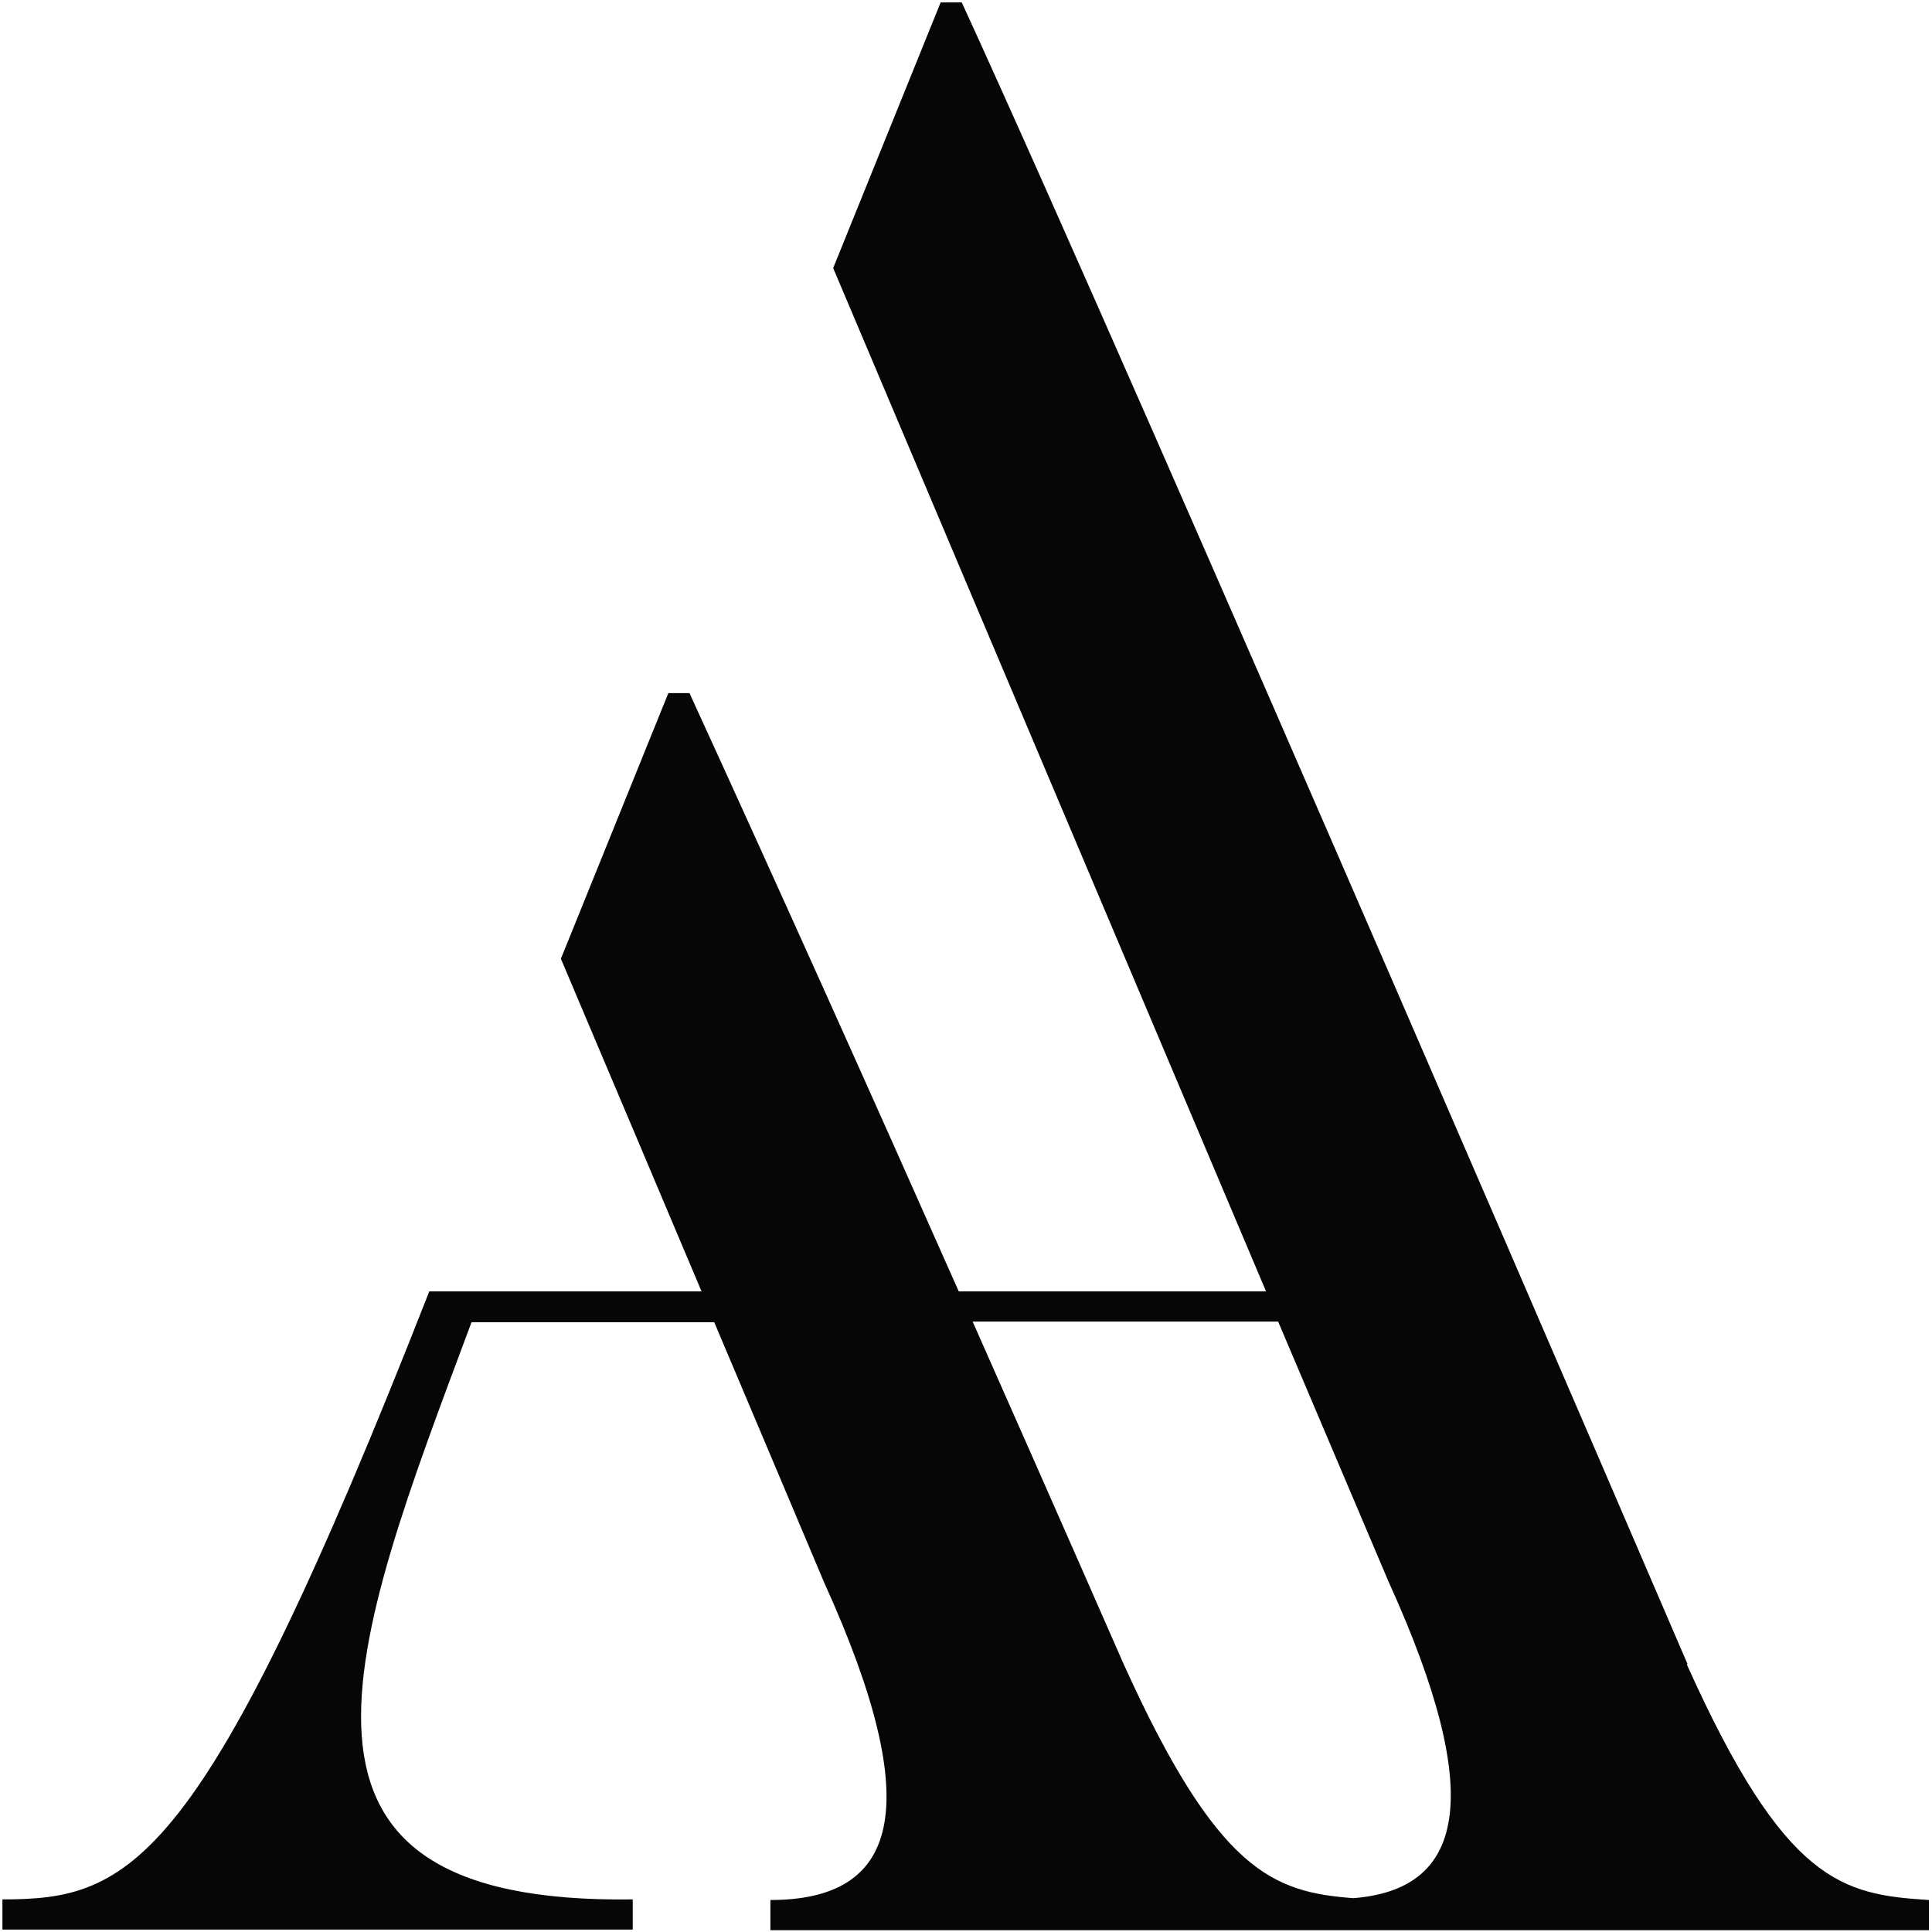
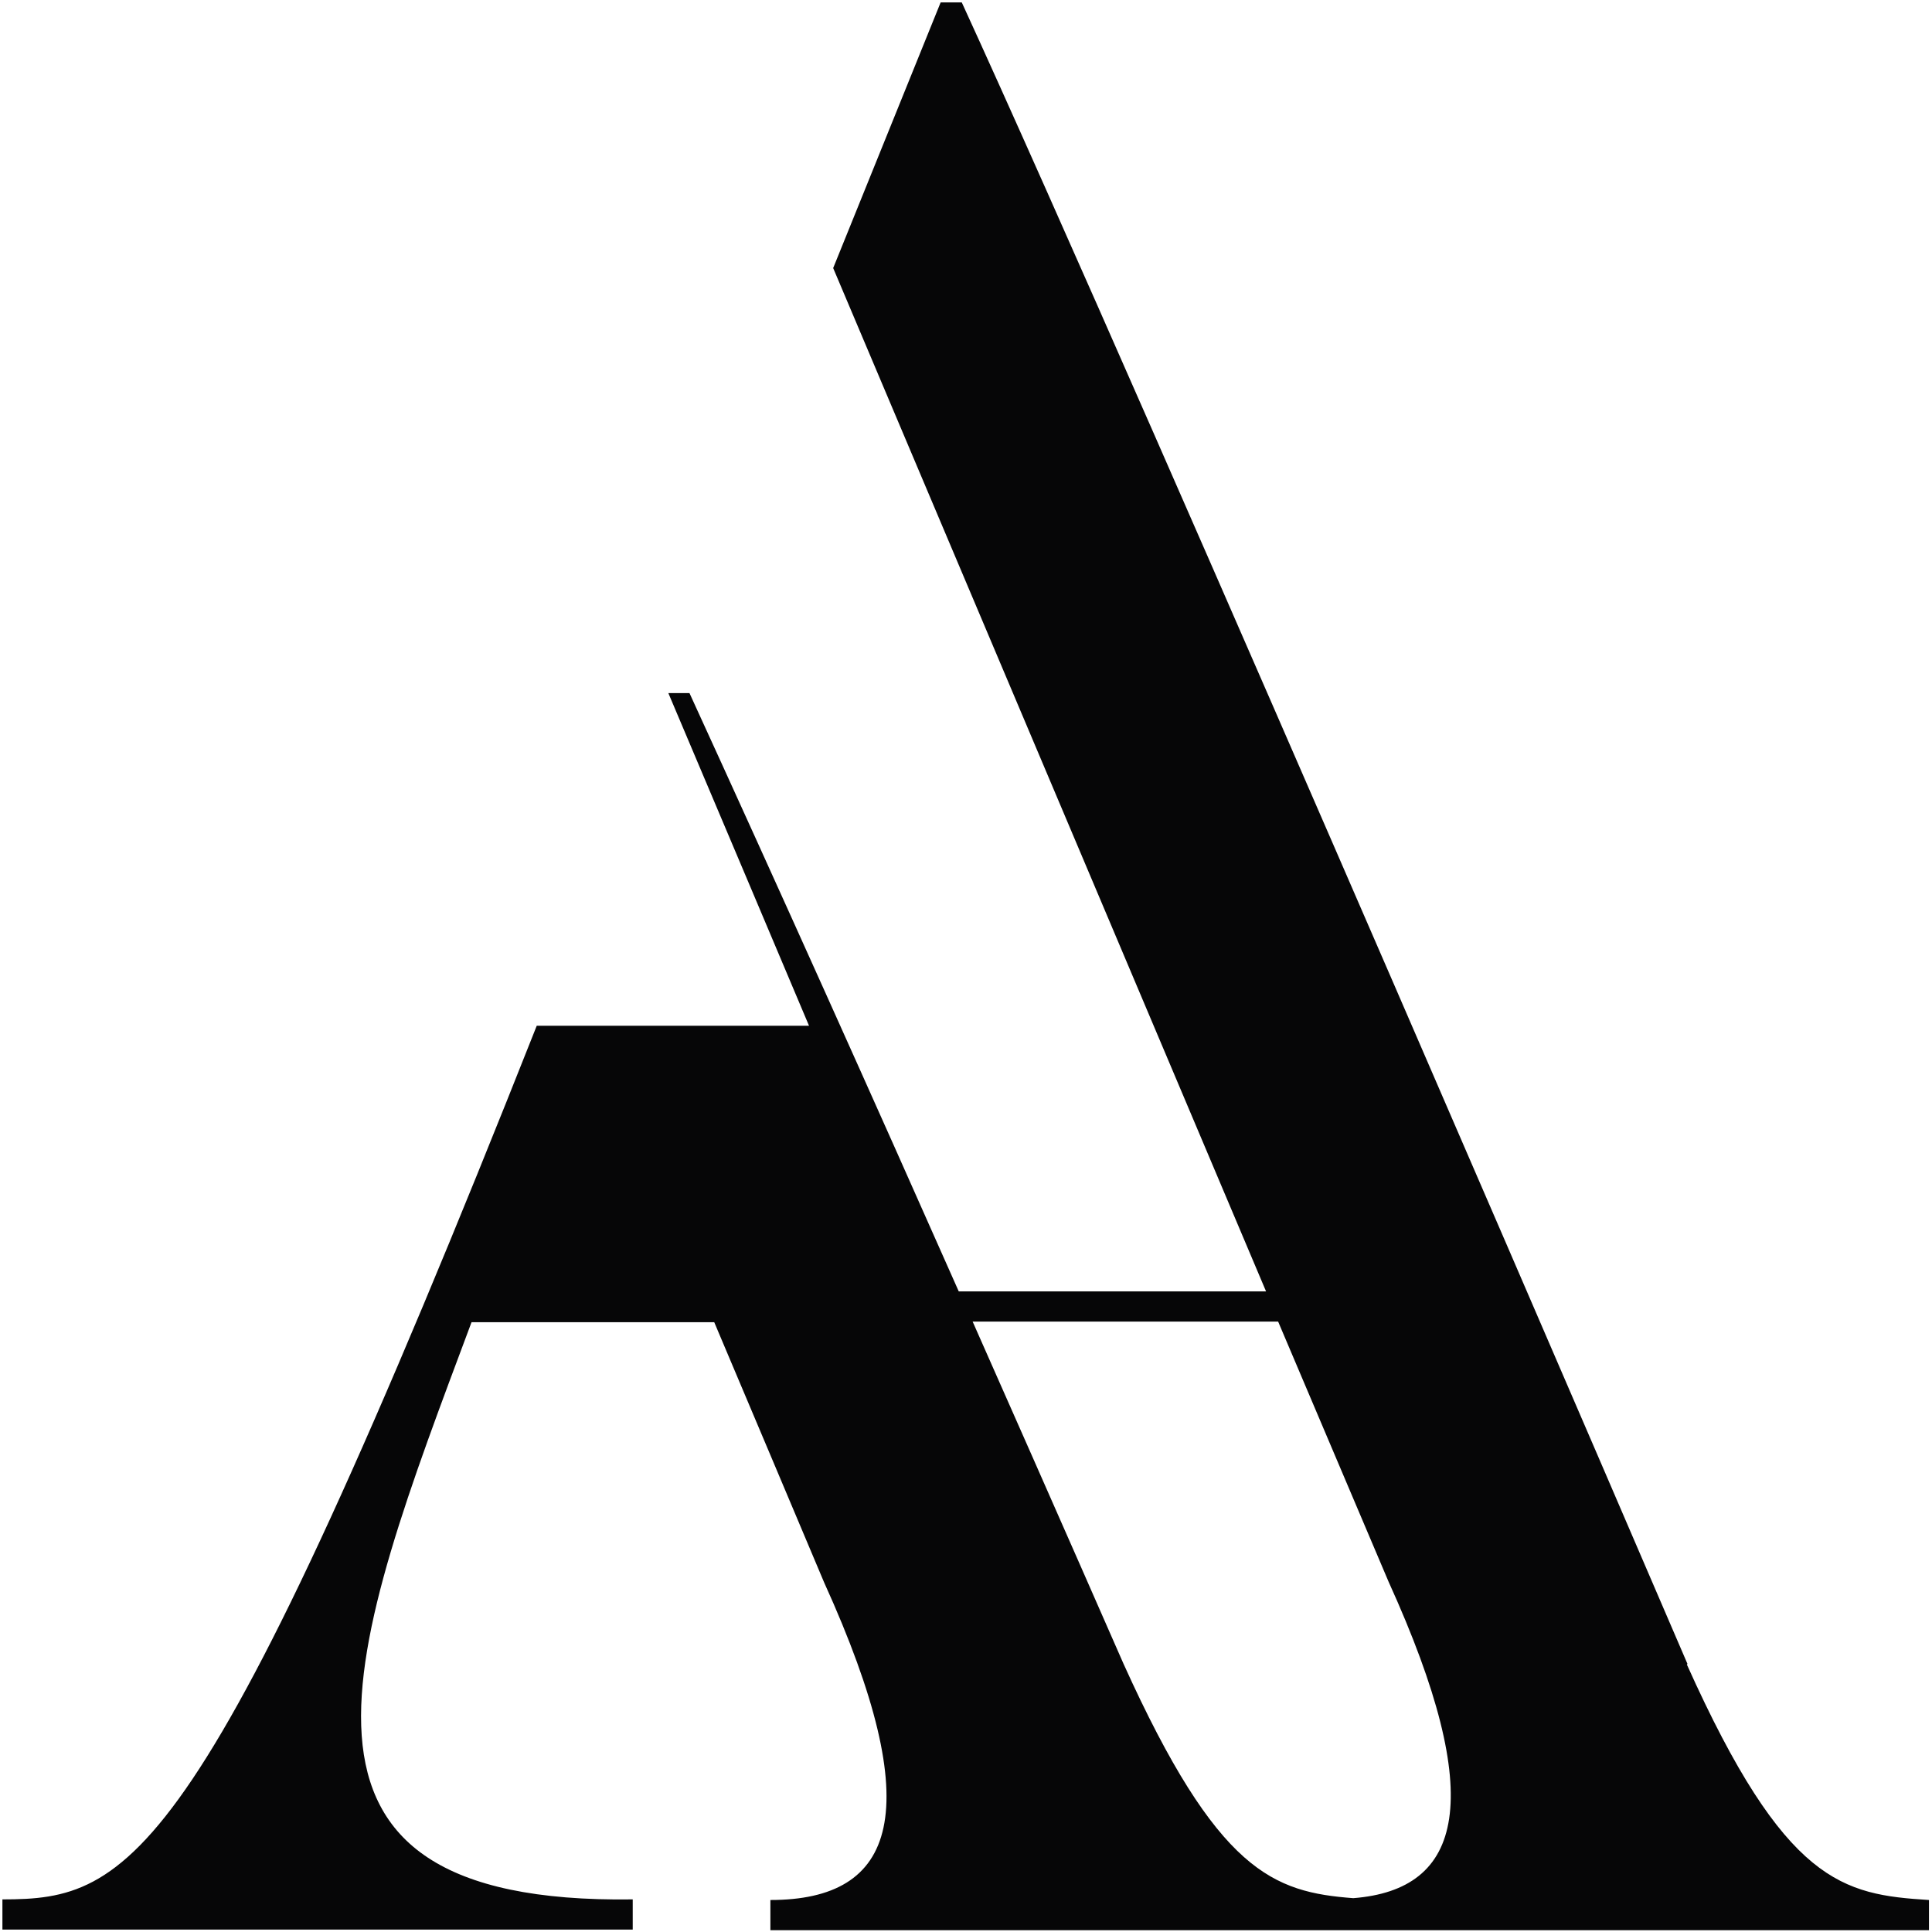
<svg xmlns="http://www.w3.org/2000/svg" id="_Слой_1" data-name="Слой 1" viewBox="0 0 32 32">
  <defs>
    <style> .cls-1 { fill: #060607; stroke-width: 0px; } </style>
  </defs>
-   <path class="cls-1" d="m27.95,27.56S18.99,6.71,15.93.04h-.35l-1.78,4.4,7.17,16.95h-5.09c-1.36-3.07-3.03-6.79-4.46-9.91h-.35l-1.78,4.4c1.06,2.5,1.78,4.21,2.33,5.51h-4.51C3.36,30.96,2.17,31.46.04,31.46v.5h10.44v-.5c-6.38.09-4.7-4.13-2.67-9.56h4.02c.78,1.84,1.19,2.82,1.82,4.31,1.73,3.81,1.19,5.26-.89,5.26v.5h19.19v-.5c-1.43-.09-2.38-.27-4.01-3.9Zm-5.53,3.88c-1.33-.1-2.25-.43-3.81-3.88,0,0-1.06-2.42-2.5-5.67h5.06l1.83,4.31c1.64,3.61,1.23,5.1-.59,5.24Z" />
+   <path class="cls-1" d="m27.95,27.56S18.99,6.71,15.93.04h-.35l-1.78,4.4,7.17,16.95h-5.09c-1.36-3.07-3.03-6.79-4.46-9.91h-.35c1.06,2.5,1.78,4.21,2.33,5.51h-4.51C3.36,30.96,2.17,31.46.04,31.46v.5h10.44v-.5c-6.38.09-4.7-4.13-2.67-9.56h4.02c.78,1.84,1.19,2.82,1.82,4.31,1.73,3.81,1.19,5.26-.89,5.26v.5h19.19v-.5c-1.43-.09-2.38-.27-4.01-3.9Zm-5.53,3.88c-1.33-.1-2.25-.43-3.81-3.88,0,0-1.06-2.42-2.5-5.67h5.06l1.83,4.31c1.64,3.61,1.23,5.1-.59,5.24Z" />
</svg>